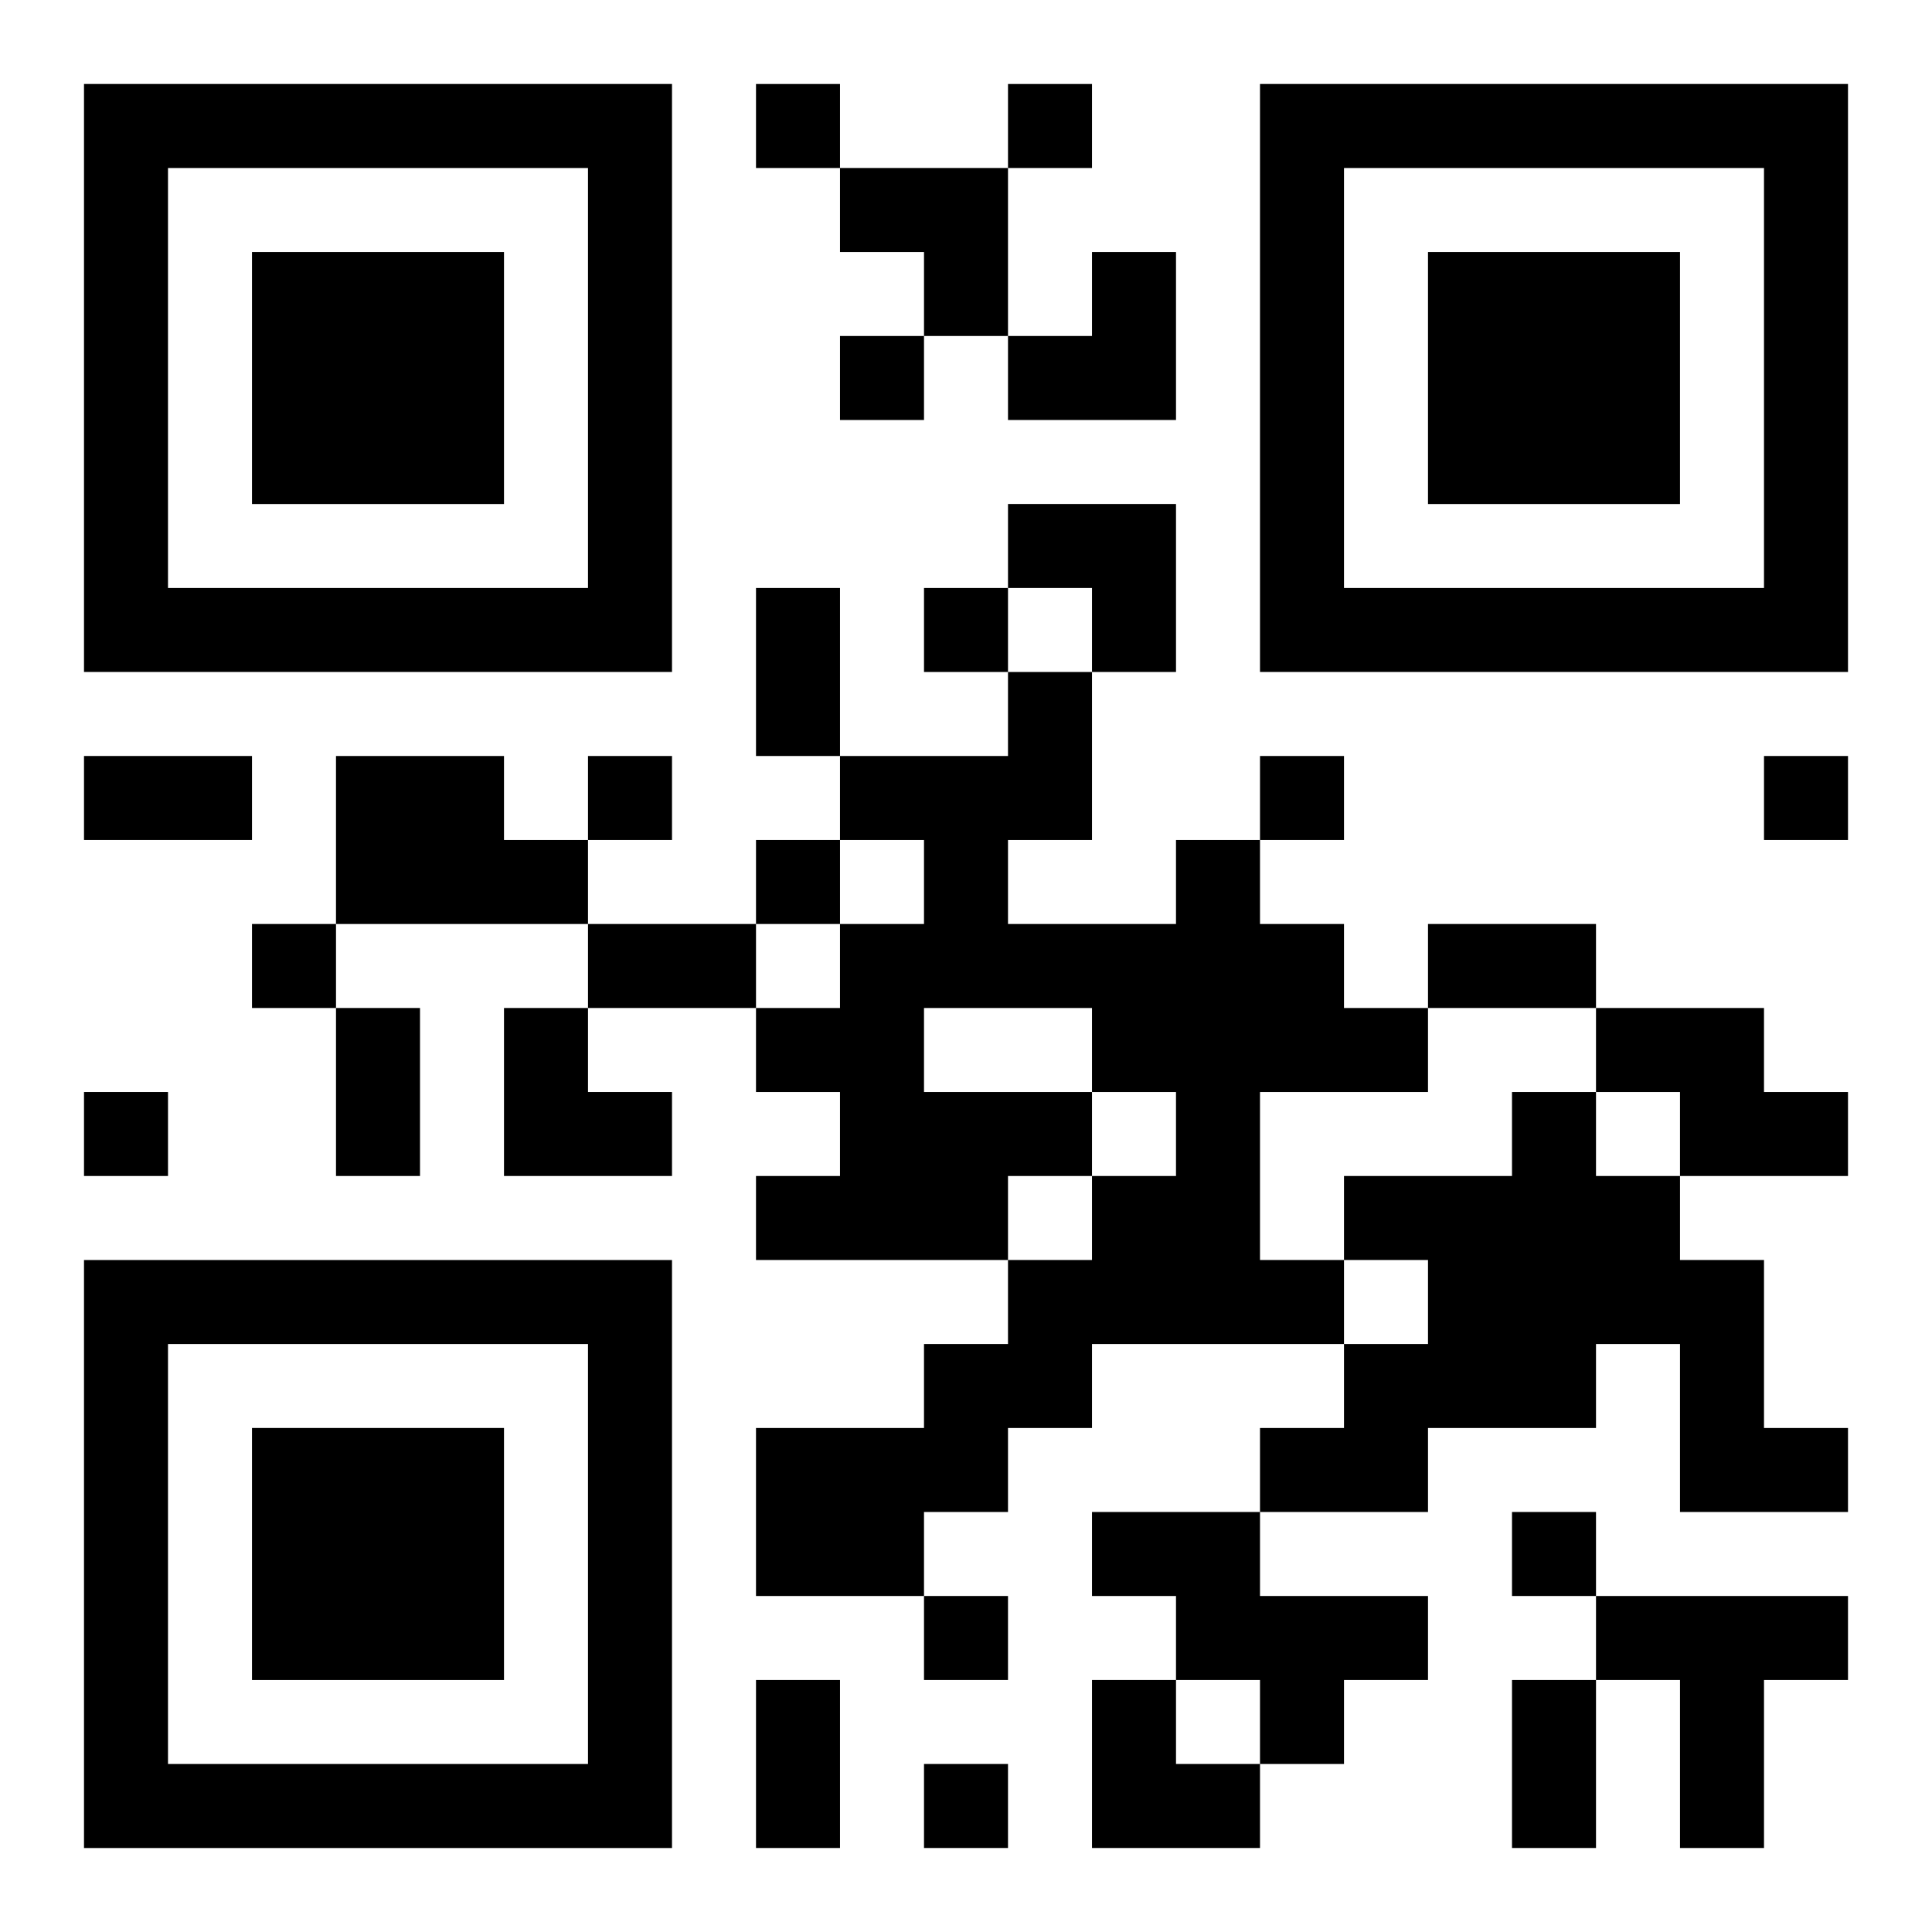
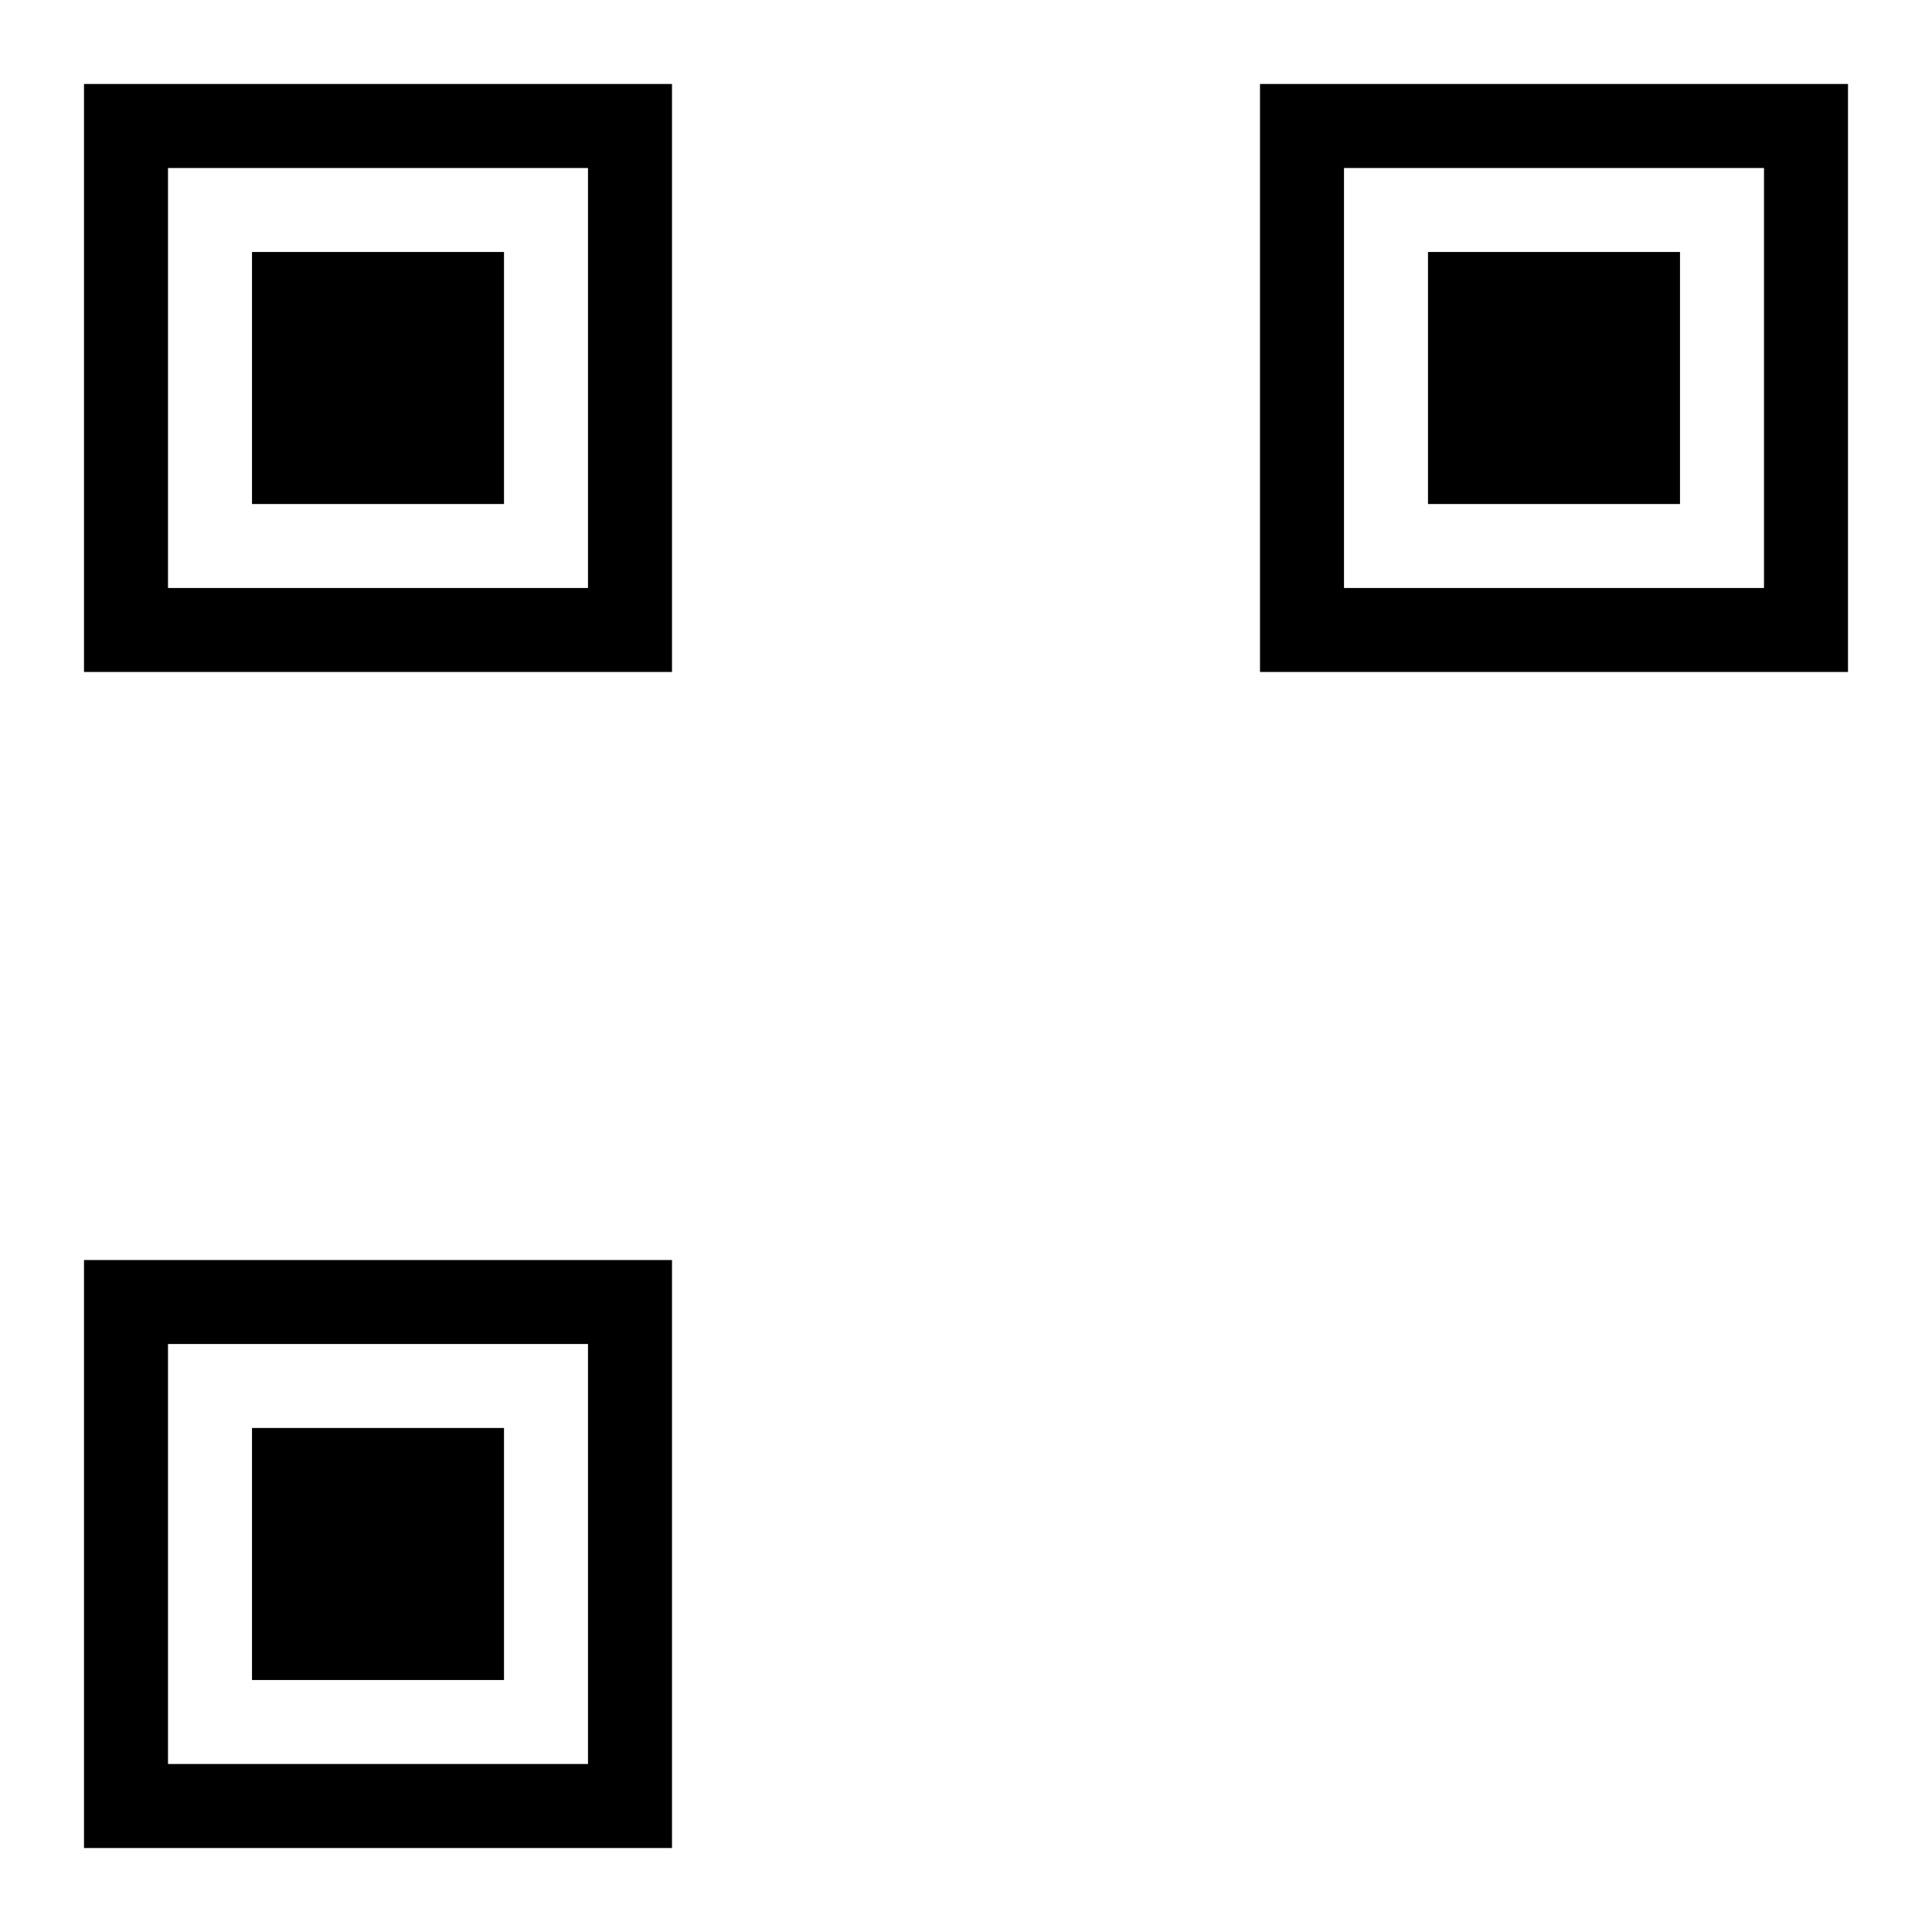
<svg xmlns="http://www.w3.org/2000/svg" xmlns:xlink="http://www.w3.org/1999/xlink" width="250" height="250" baseProfile="full" version="1.1" viewBox="-1 -1 23 23">
  <symbol id="a">
    <path d="m0 7v7h7v-7h-7zm1 1h5v5h-5v-5zm1 1v3h3v-3h-3z" />
  </symbol>
  <use y="-7" xlink:href="#a" />
  <use y="7" xlink:href="#a" />
  <use x="14" y="-7" xlink:href="#a" />
-   <path d="m3 8h2v1h1v1h-3v-2m10 1h1v1h1v1h1v1h-2v2h1v1h-3v1h-1v1h-1v1h-2v-2h2v-1h1v-1h1v-1h1v-1h-1v1h-1v1h-3v-1h1v-1h-1v-1h1v-1h1v-1h-1v-1h2v-1h1v2h-1v1h2v-1m-3 2v1h2v-1h-2m8 0h2v1h1v1h-2v-1h-1v-1m-1 1h1v1h1v1h1v2h1v1h-2v-2h-1v1h-2v1h-2v-1h1v-1h1v-1h-1v-1h2v-1m-5 5h2v1h2v1h-1v1h-1v-1h-1v-1h-1v-1m6 1h3v1h-1v2h-1v-2h-1v-1m-10-18v1h1v-1h-1m3 0v1h1v-1h-1m-2 3v1h1v-1h-1m1 3v1h1v-1h-1m-4 2v1h1v-1h-1m8 0v1h1v-1h-1m6 0v1h1v-1h-1m-12 1v1h1v-1h-1m-6 1v1h1v-1h-1m-2 2v1h1v-1h-1m17 5v1h1v-1h-1m-7 1v1h1v-1h-1m0 2v1h1v-1h-1m-2-14h1v2h-1v-2m-8 2h2v1h-2v-1m6 2h2v1h-2v-1m10 0h2v1h-2v-1m-13 1h1v2h-1v-2m5 8h1v2h-1v-2m9 0h1v2h-1v-2m-8-18h2v2h-1v-1h-1zm2 1m1 0h1v2h-2v-1h1zm-1 3h2v2h-1v-1h-1zm-6 6h1v1h1v1h-2zm7 8h1v1h1v1h-2z" />
</svg>